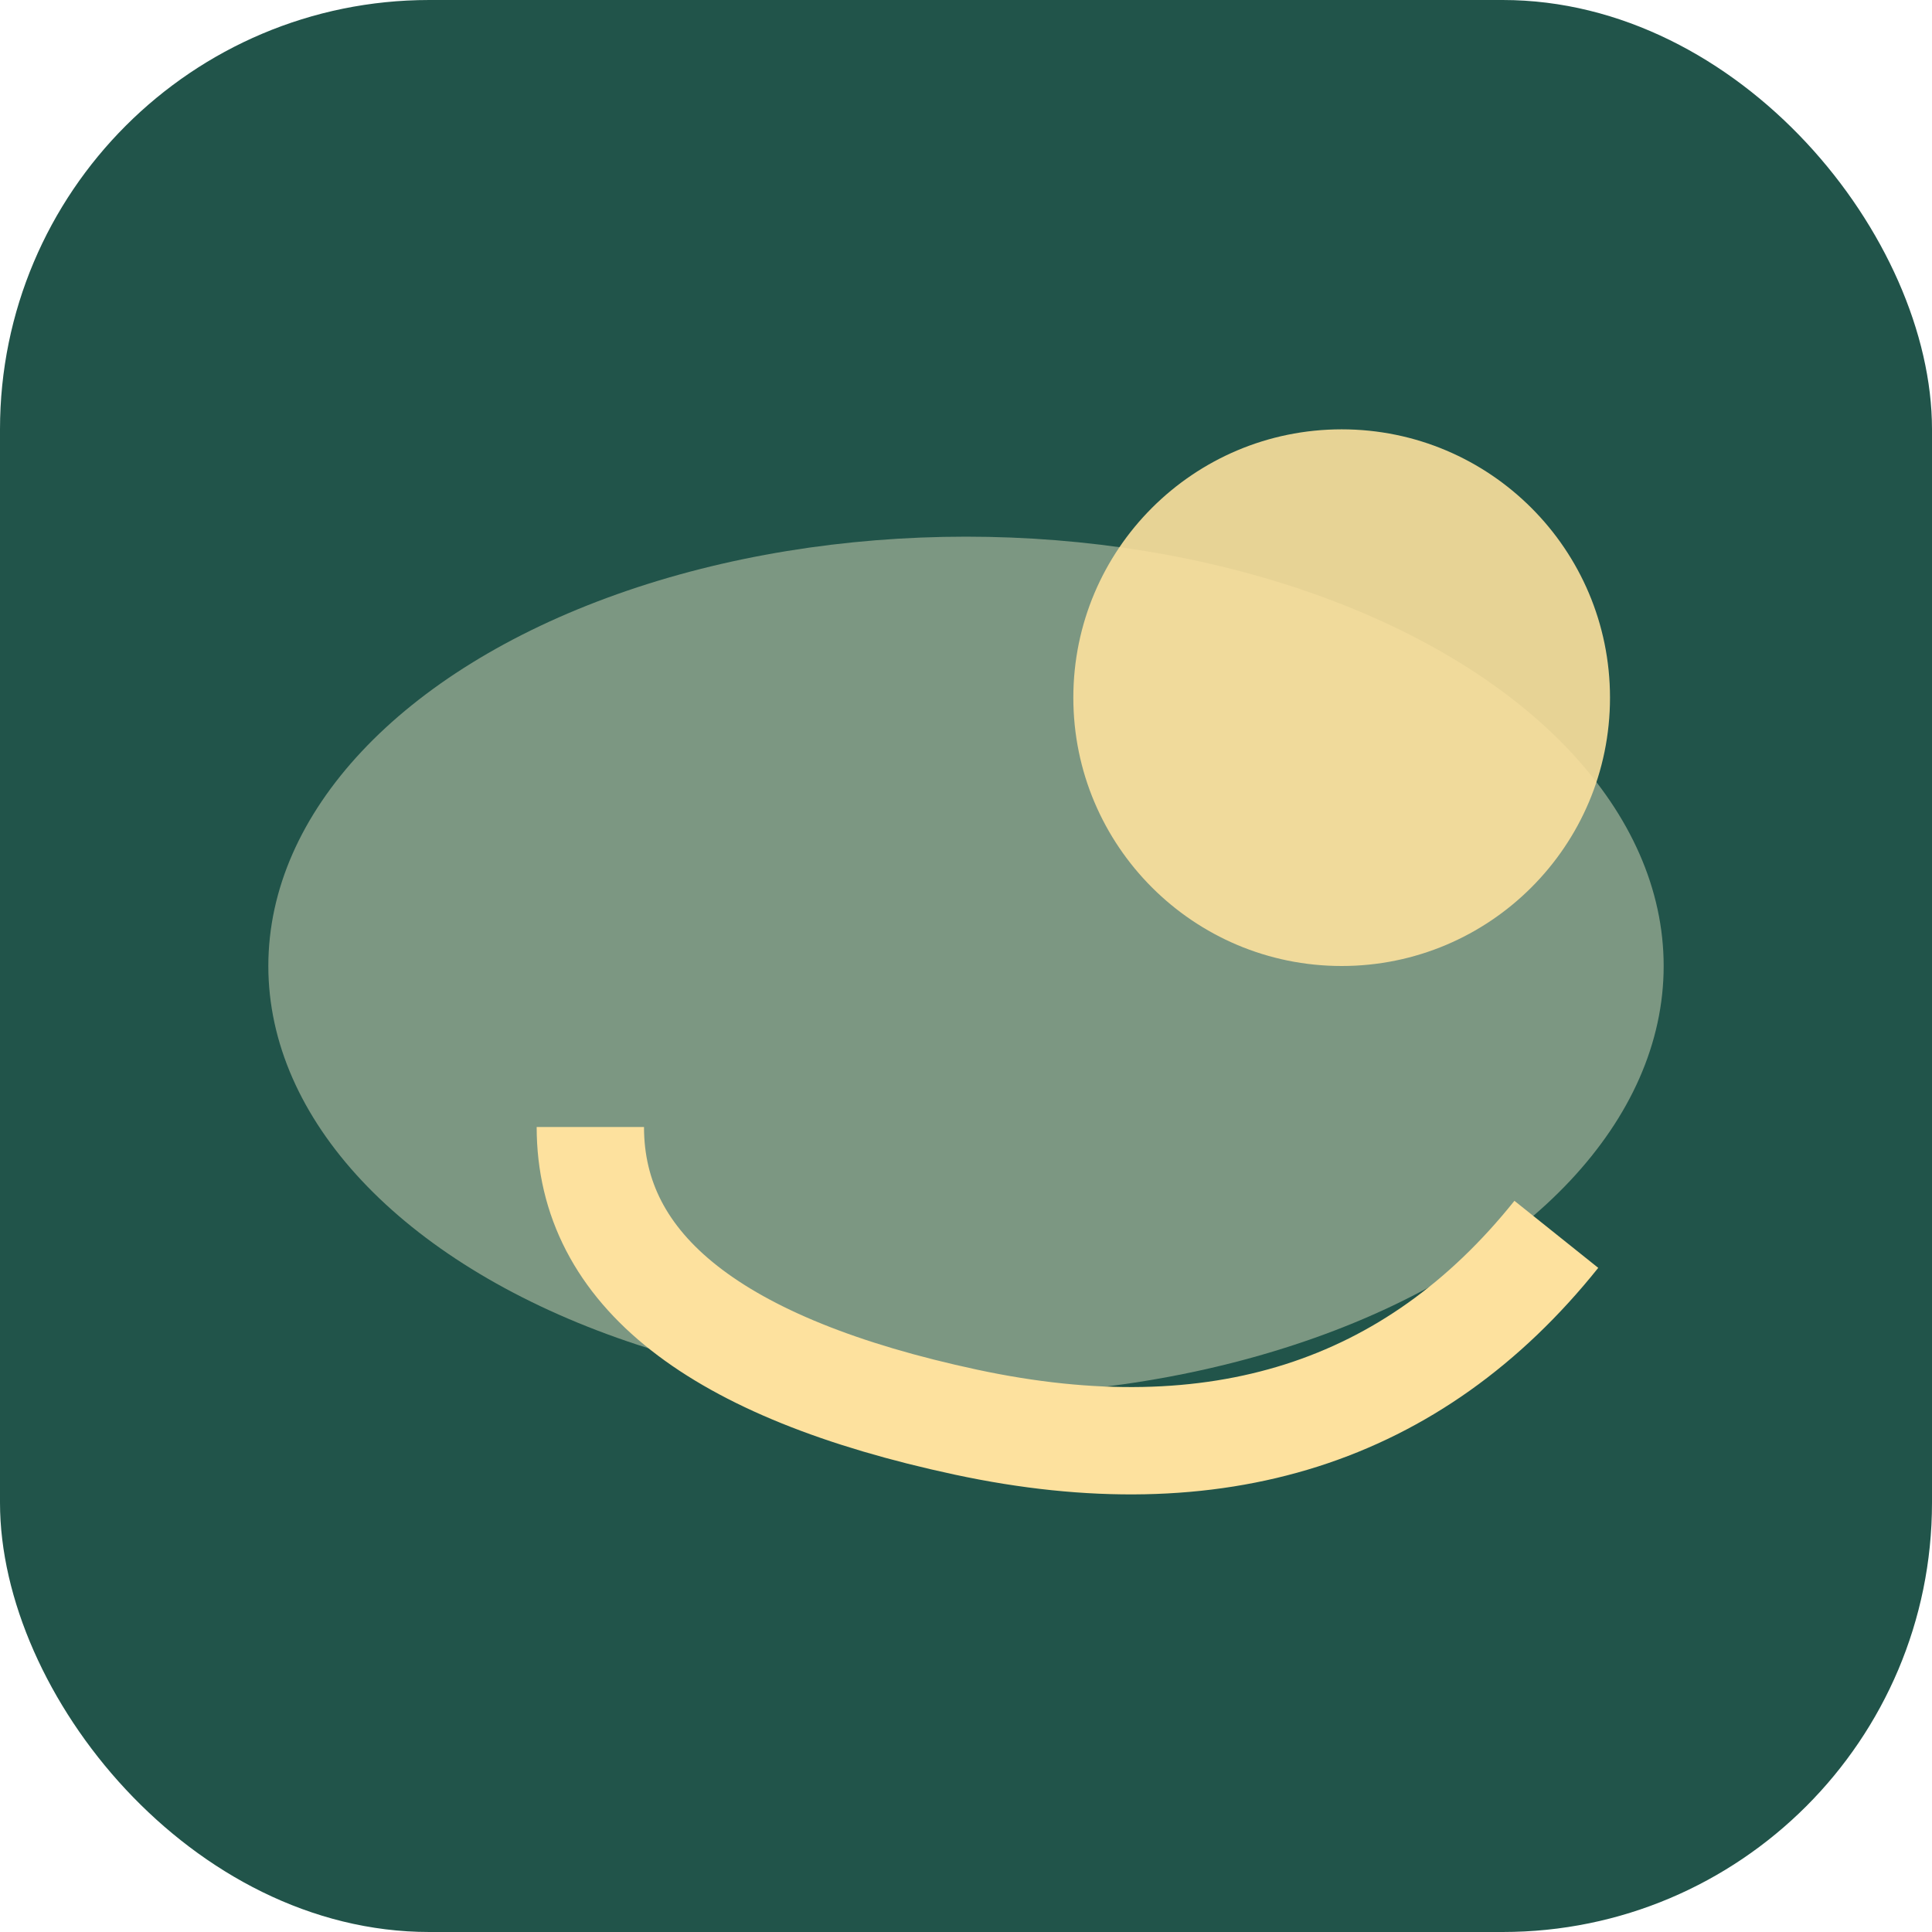
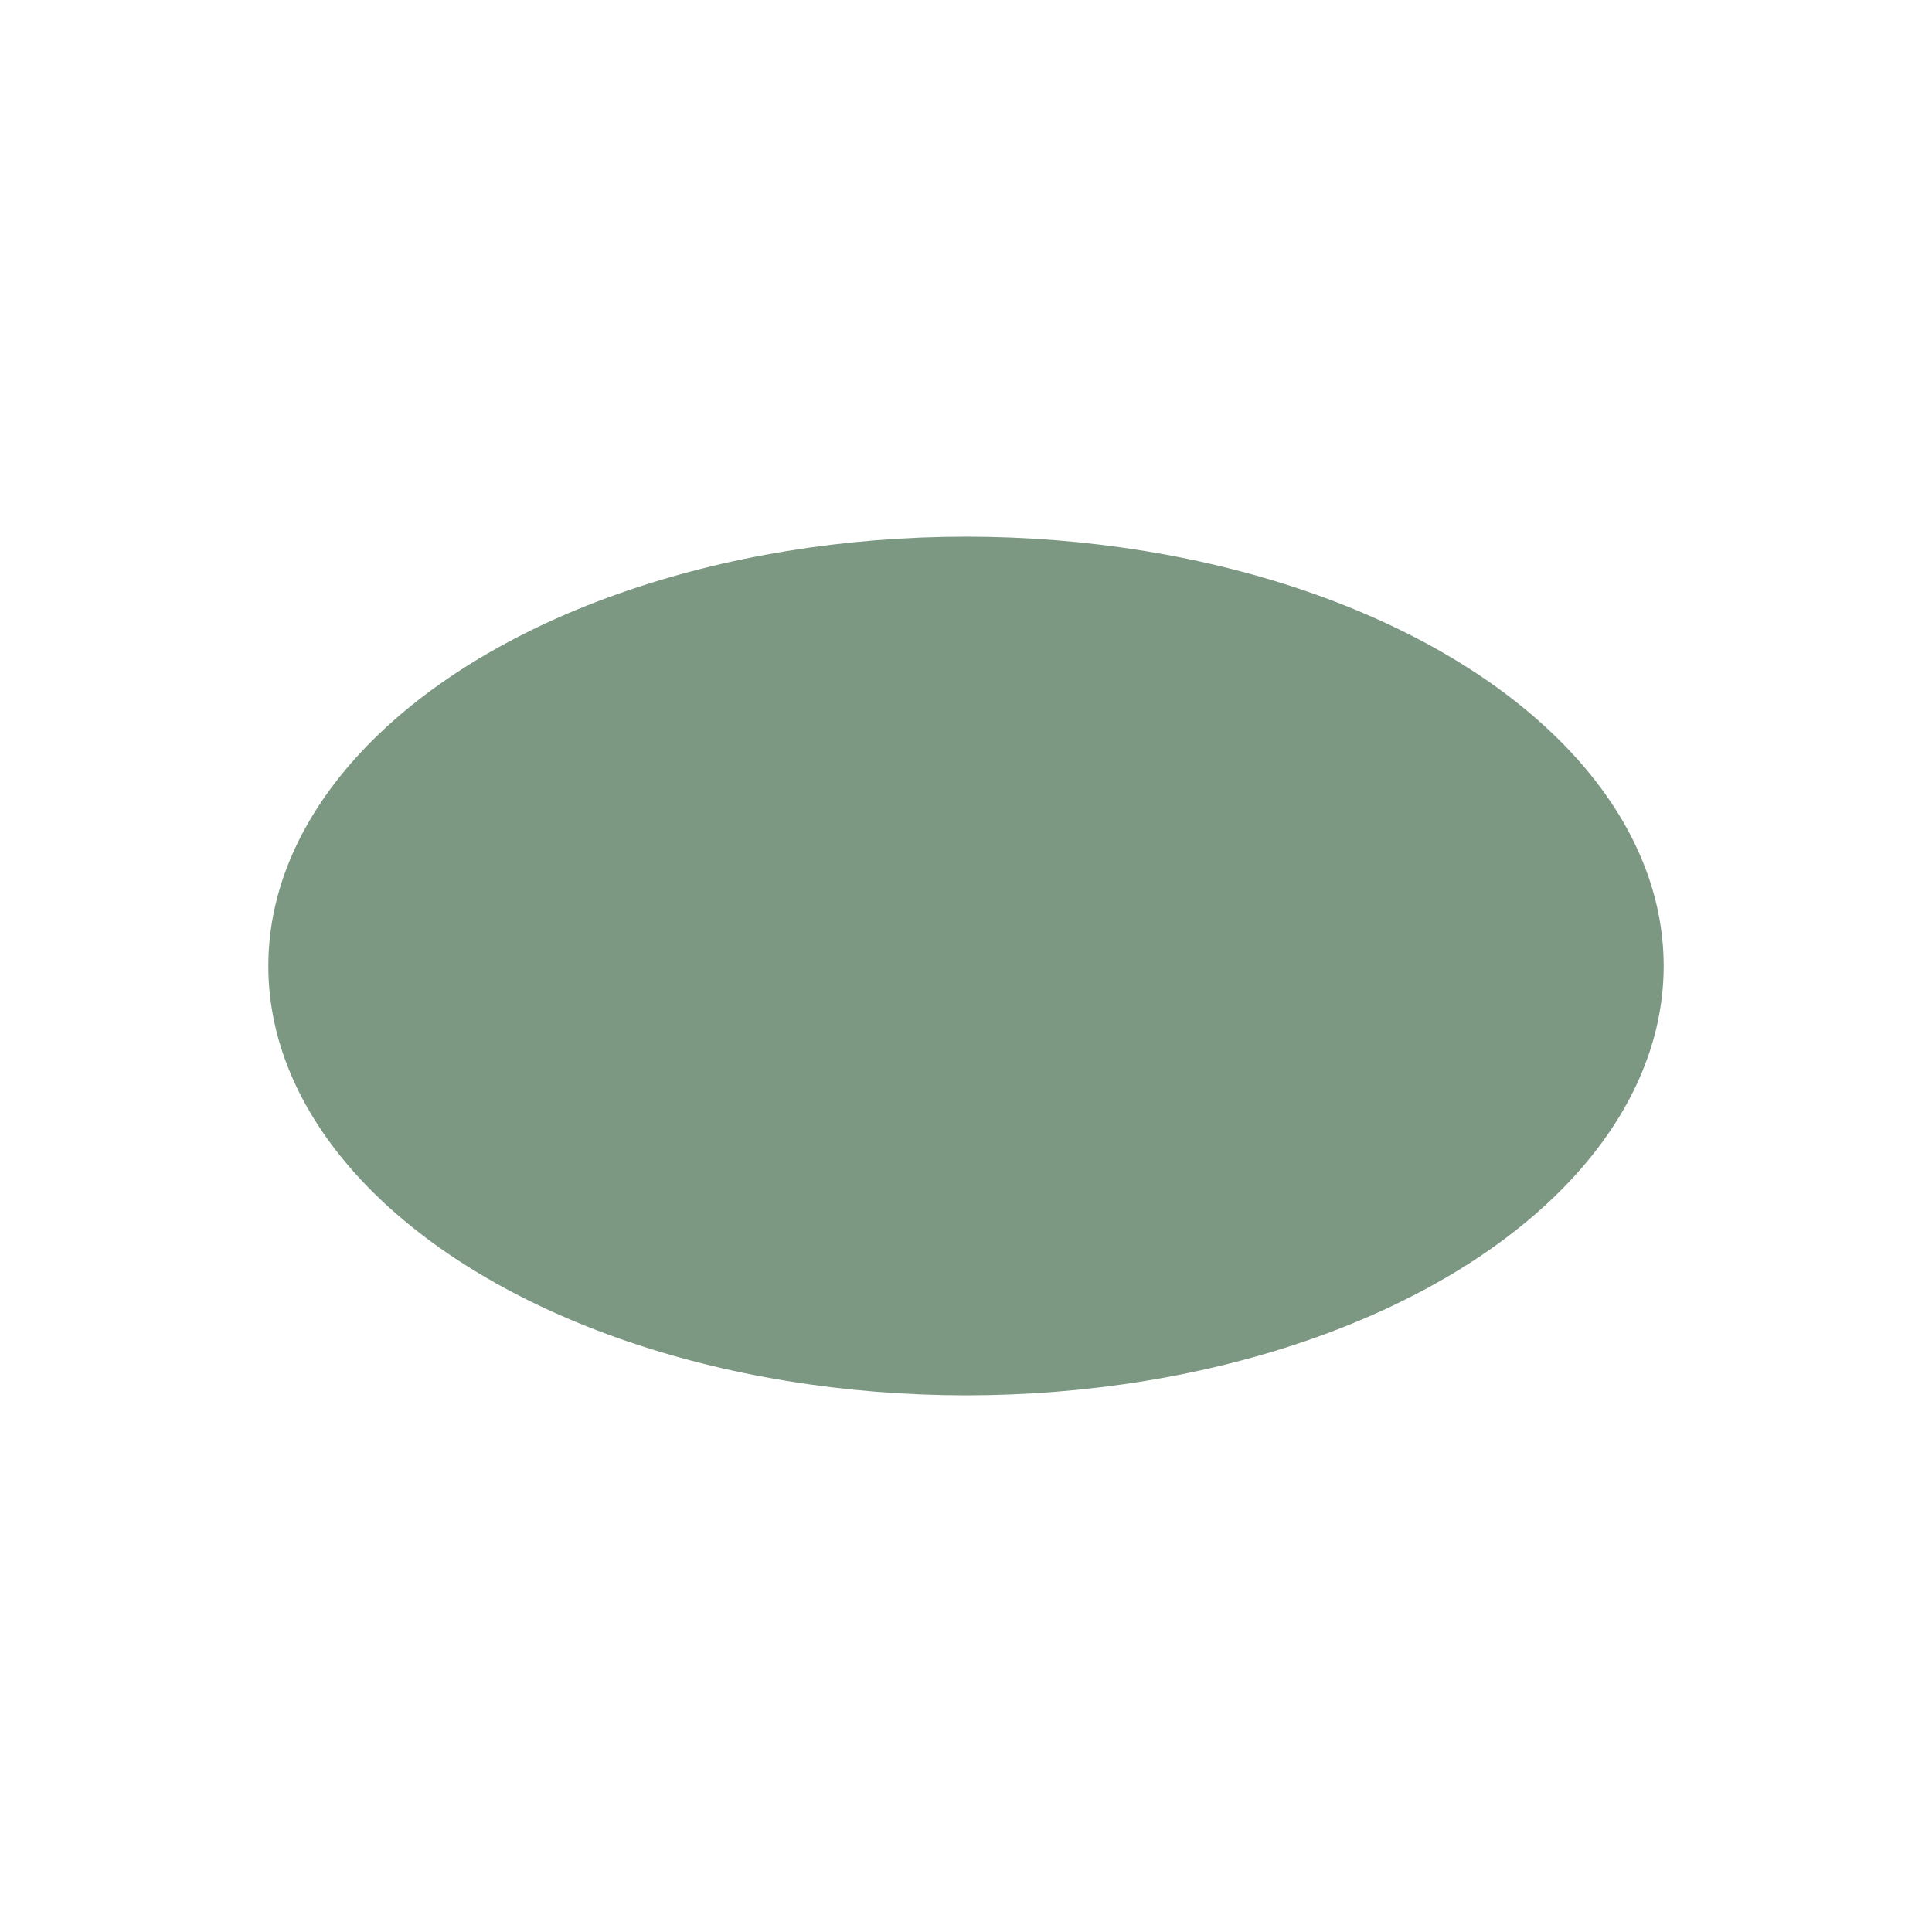
<svg xmlns="http://www.w3.org/2000/svg" width="36" height="36" viewBox="0 0 36 36">
-   <rect fill="#21544a" rx="8" width="36" height="36" />
  <ellipse cx="18" cy="18" rx="13" ry="8" fill="#7c9782" />
-   <circle cx="25" cy="13" r="5" fill="#fde19e" opacity="0.9" />
-   <path d="M29 23q-4 5-11 3.5t-7-5.5" fill="none" stroke="#fde19e" stroke-width="2" />
</svg>